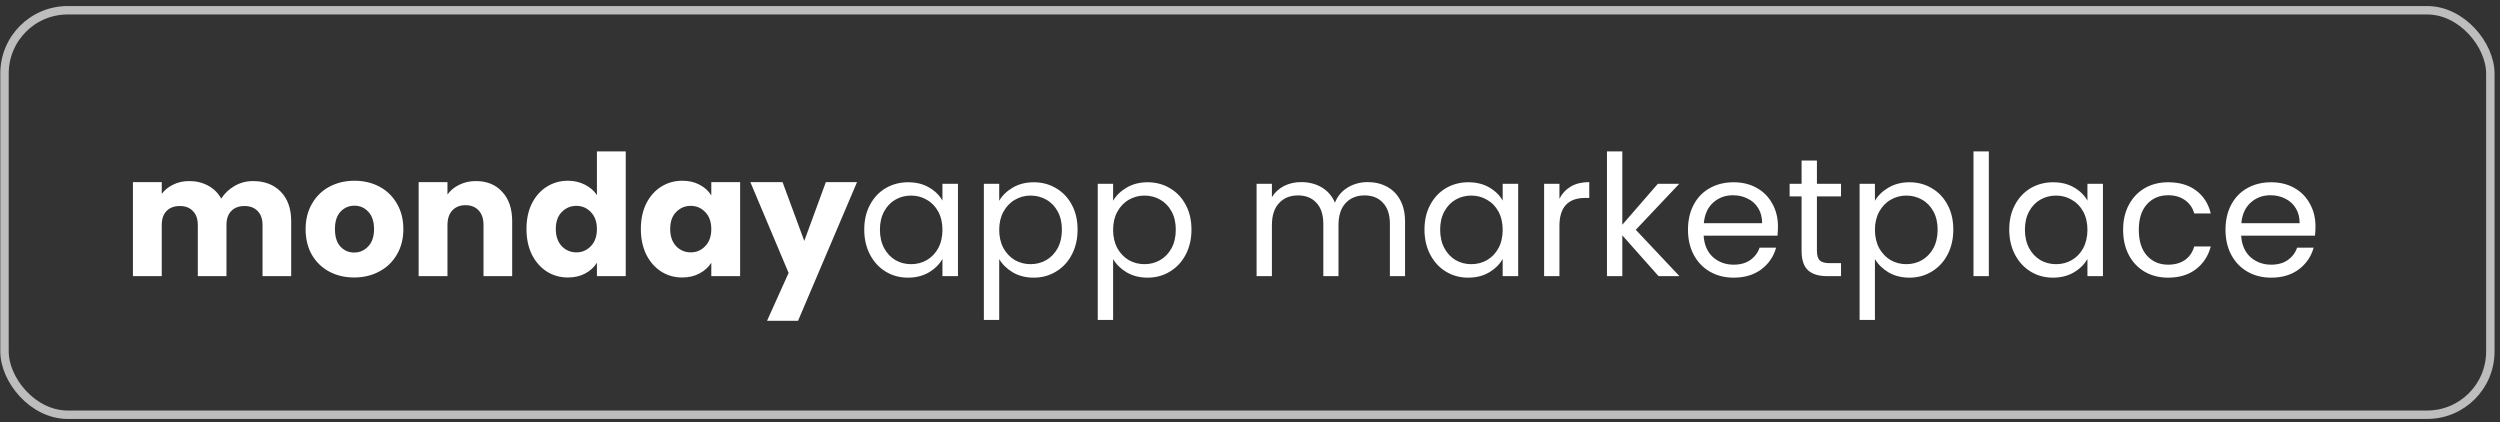
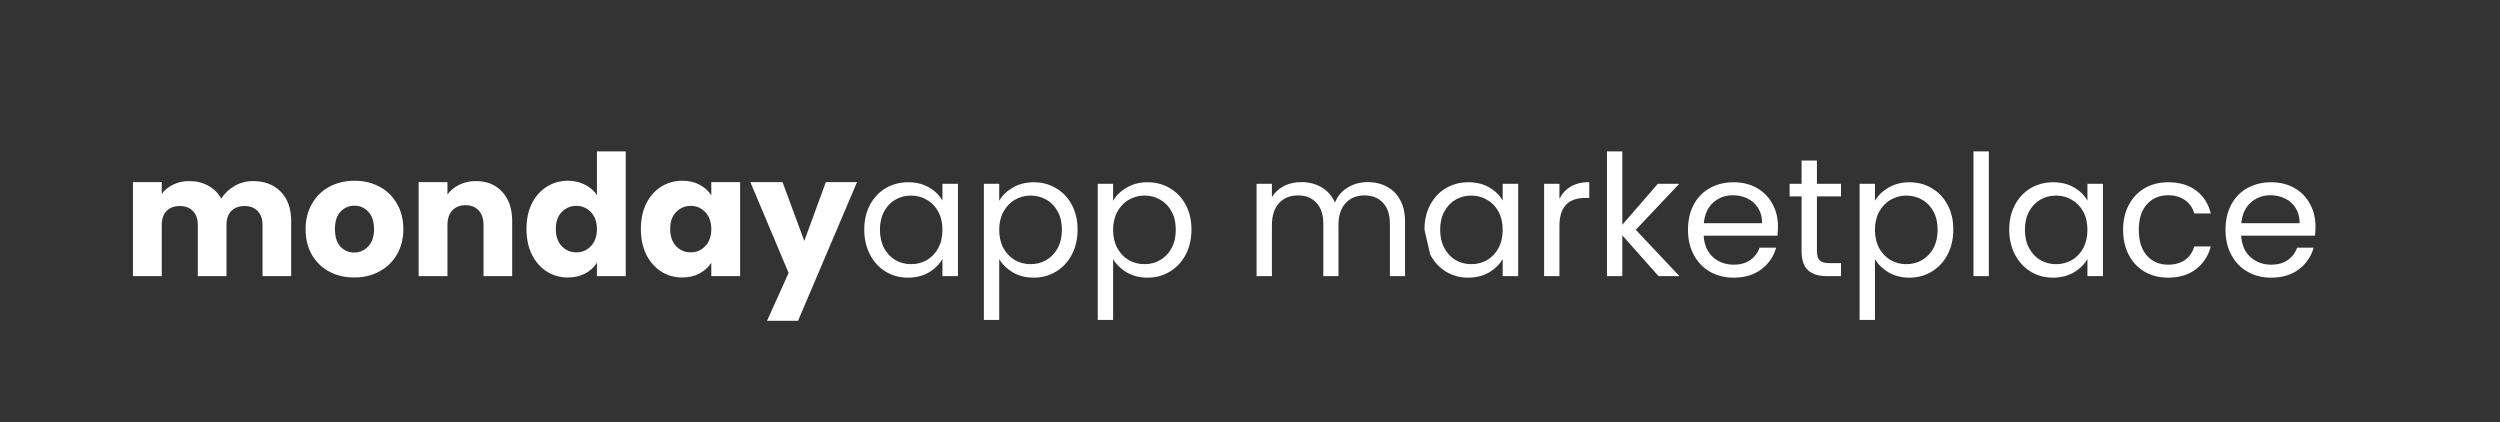
<svg xmlns="http://www.w3.org/2000/svg" width="225" height="38" viewBox="0 0 225 38" fill="none">
  <rect x="0" y="0" width="225" height="38" fill="#333333" stroke="none" />
-   <rect x="0.406" y="0.923" width="223.724" height="36.403" rx="5.688" stroke="#BDBDBD" stroke-width="0.758" />
-   <path d="M22.763 16.297C23.815 16.297 24.649 16.616 25.266 17.253C25.893 17.89 26.206 18.775 26.206 19.907V24.852H23.628V20.256C23.628 19.71 23.481 19.291 23.188 18.997C22.905 18.694 22.511 18.542 22.005 18.542C21.499 18.542 21.1 18.694 20.807 18.997C20.523 19.291 20.382 19.71 20.382 20.256V24.852H17.803V20.256C17.803 19.71 17.657 19.291 17.363 18.997C17.08 18.694 16.686 18.542 16.18 18.542C15.675 18.542 15.275 18.694 14.982 18.997C14.699 19.291 14.557 19.71 14.557 20.256V24.852H11.964V16.389H14.557V17.45C14.82 17.096 15.164 16.818 15.589 16.616C16.014 16.404 16.494 16.297 17.03 16.297C17.667 16.297 18.233 16.434 18.729 16.707C19.234 16.98 19.629 17.369 19.912 17.875C20.205 17.41 20.604 17.031 21.11 16.737C21.616 16.444 22.167 16.297 22.763 16.297ZM31.873 24.974C31.044 24.974 30.295 24.797 29.628 24.443C28.971 24.089 28.45 23.583 28.066 22.926C27.692 22.269 27.505 21.5 27.505 20.62C27.505 19.751 27.697 18.987 28.081 18.33C28.465 17.663 28.991 17.152 29.658 16.798C30.326 16.444 31.074 16.267 31.903 16.267C32.732 16.267 33.481 16.444 34.148 16.798C34.815 17.152 35.341 17.663 35.725 18.33C36.11 18.987 36.302 19.751 36.302 20.62C36.302 21.49 36.105 22.258 35.71 22.926C35.326 23.583 34.795 24.089 34.118 24.443C33.45 24.797 32.702 24.974 31.873 24.974ZM31.873 22.729C32.368 22.729 32.788 22.547 33.132 22.183C33.486 21.819 33.663 21.298 33.663 20.62C33.663 19.943 33.491 19.422 33.147 19.058C32.813 18.694 32.399 18.512 31.903 18.512C31.398 18.512 30.978 18.694 30.644 19.058C30.311 19.412 30.144 19.933 30.144 20.62C30.144 21.298 30.306 21.819 30.629 22.183C30.963 22.547 31.377 22.729 31.873 22.729ZM42.835 16.297C43.826 16.297 44.615 16.621 45.201 17.268C45.798 17.905 46.096 18.785 46.096 19.907V24.852H43.517V20.256C43.517 19.69 43.371 19.25 43.078 18.937C42.784 18.623 42.39 18.466 41.895 18.466C41.399 18.466 41.005 18.623 40.711 18.937C40.418 19.25 40.272 19.69 40.272 20.256V24.852H37.678V16.389H40.272V17.511C40.534 17.137 40.888 16.844 41.333 16.631C41.778 16.409 42.279 16.297 42.835 16.297ZM47.383 20.605C47.383 19.735 47.544 18.972 47.868 18.315C48.202 17.658 48.652 17.152 49.218 16.798C49.784 16.444 50.416 16.267 51.114 16.267C51.67 16.267 52.176 16.384 52.631 16.616C53.096 16.849 53.46 17.162 53.723 17.556V13.628H56.316V24.852H53.723V23.639C53.48 24.043 53.131 24.367 52.676 24.609C52.231 24.852 51.71 24.974 51.114 24.974C50.416 24.974 49.784 24.797 49.218 24.443C48.652 24.079 48.202 23.568 47.868 22.911C47.544 22.243 47.383 21.475 47.383 20.605ZM53.723 20.62C53.723 19.973 53.541 19.462 53.177 19.088C52.823 18.714 52.388 18.527 51.872 18.527C51.356 18.527 50.917 18.714 50.553 19.088C50.199 19.452 50.022 19.958 50.022 20.605C50.022 21.252 50.199 21.768 50.553 22.152C50.917 22.526 51.356 22.713 51.872 22.713C52.388 22.713 52.823 22.526 53.177 22.152C53.541 21.778 53.723 21.267 53.723 20.62ZM57.677 20.605C57.677 19.735 57.839 18.972 58.163 18.315C58.496 17.658 58.946 17.152 59.512 16.798C60.079 16.444 60.711 16.267 61.408 16.267C62.005 16.267 62.526 16.389 62.971 16.631C63.426 16.874 63.775 17.192 64.017 17.587V16.389H66.611V24.852H64.017V23.654C63.764 24.048 63.41 24.367 62.956 24.609C62.511 24.852 61.99 24.974 61.393 24.974C60.706 24.974 60.079 24.797 59.512 24.443C58.946 24.079 58.496 23.568 58.163 22.911C57.839 22.243 57.677 21.475 57.677 20.605ZM64.017 20.62C64.017 19.973 63.835 19.462 63.471 19.088C63.117 18.714 62.682 18.527 62.167 18.527C61.651 18.527 61.211 18.714 60.847 19.088C60.493 19.452 60.316 19.958 60.316 20.605C60.316 21.252 60.493 21.768 60.847 22.152C61.211 22.526 61.651 22.713 62.167 22.713C62.682 22.713 63.117 22.526 63.471 22.152C63.835 21.778 64.017 21.267 64.017 20.62ZM77.133 16.389L71.824 28.872H69.033L70.975 24.564L67.532 16.389H70.429L72.385 21.682L74.327 16.389H77.133ZM77.783 20.666C77.783 19.816 77.954 19.073 78.298 18.436C78.642 17.789 79.112 17.288 79.709 16.935C80.316 16.581 80.988 16.404 81.726 16.404C82.454 16.404 83.086 16.56 83.622 16.874C84.158 17.187 84.558 17.582 84.82 18.057V16.54H86.216V24.852H84.82V23.305C84.547 23.79 84.138 24.195 83.592 24.518C83.056 24.832 82.429 24.989 81.711 24.989C80.973 24.989 80.305 24.807 79.709 24.443C79.112 24.079 78.642 23.568 78.298 22.911C77.954 22.253 77.783 21.505 77.783 20.666ZM84.82 20.681C84.82 20.054 84.694 19.508 84.441 19.043C84.188 18.578 83.845 18.224 83.41 17.981C82.985 17.728 82.515 17.602 81.999 17.602C81.484 17.602 81.013 17.723 80.589 17.966C80.164 18.209 79.825 18.563 79.572 19.028C79.32 19.493 79.193 20.039 79.193 20.666C79.193 21.303 79.32 21.859 79.572 22.334C79.825 22.799 80.164 23.158 80.589 23.411C81.013 23.654 81.484 23.775 81.999 23.775C82.515 23.775 82.985 23.654 83.41 23.411C83.845 23.158 84.188 22.799 84.441 22.334C84.694 21.859 84.82 21.308 84.82 20.681ZM89.929 18.072C90.202 17.597 90.606 17.203 91.142 16.889C91.688 16.566 92.32 16.404 93.038 16.404C93.776 16.404 94.444 16.581 95.04 16.935C95.647 17.288 96.122 17.789 96.466 18.436C96.81 19.073 96.982 19.816 96.982 20.666C96.982 21.505 96.81 22.253 96.466 22.911C96.122 23.568 95.647 24.079 95.04 24.443C94.444 24.807 93.776 24.989 93.038 24.989C92.33 24.989 91.703 24.832 91.157 24.518C90.621 24.195 90.212 23.795 89.929 23.32V28.796H88.548V16.54H89.929V18.072ZM95.571 20.666C95.571 20.039 95.445 19.493 95.192 19.028C94.939 18.563 94.595 18.209 94.16 17.966C93.736 17.723 93.266 17.602 92.75 17.602C92.244 17.602 91.774 17.728 91.339 17.981C90.915 18.224 90.571 18.583 90.308 19.058C90.055 19.523 89.929 20.064 89.929 20.681C89.929 21.308 90.055 21.859 90.308 22.334C90.571 22.799 90.915 23.158 91.339 23.411C91.774 23.654 92.244 23.775 92.75 23.775C93.266 23.775 93.736 23.654 94.16 23.411C94.595 23.158 94.939 22.799 95.192 22.334C95.445 21.859 95.571 21.303 95.571 20.666ZM100.179 18.072C100.452 17.597 100.856 17.203 101.392 16.889C101.938 16.566 102.57 16.404 103.288 16.404C104.026 16.404 104.694 16.581 105.29 16.935C105.897 17.288 106.372 17.789 106.716 18.436C107.06 19.073 107.232 19.816 107.232 20.666C107.232 21.505 107.06 22.253 106.716 22.911C106.372 23.568 105.897 24.079 105.29 24.443C104.694 24.807 104.026 24.989 103.288 24.989C102.58 24.989 101.953 24.832 101.407 24.518C100.871 24.195 100.462 23.795 100.179 23.32V28.796H98.798V16.54H100.179V18.072ZM105.821 20.666C105.821 20.039 105.695 19.493 105.442 19.028C105.189 18.563 104.845 18.209 104.41 17.966C103.986 17.723 103.516 17.602 103 17.602C102.494 17.602 102.024 17.728 101.589 17.981C101.165 18.224 100.821 18.583 100.558 19.058C100.305 19.523 100.179 20.064 100.179 20.681C100.179 21.308 100.305 21.859 100.558 22.334C100.821 22.799 101.165 23.158 101.589 23.411C102.024 23.654 102.494 23.775 103 23.775C103.516 23.775 103.986 23.654 104.41 23.411C104.845 23.158 105.189 22.799 105.442 22.334C105.695 21.859 105.821 21.303 105.821 20.666ZM123.088 16.389C123.735 16.389 124.311 16.525 124.817 16.798C125.322 17.061 125.722 17.46 126.015 17.996C126.308 18.532 126.455 19.184 126.455 19.953V24.852H125.09V20.15C125.09 19.321 124.883 18.689 124.468 18.254C124.064 17.809 123.512 17.587 122.815 17.587C122.097 17.587 121.525 17.819 121.101 18.285C120.676 18.739 120.464 19.402 120.464 20.271V24.852H119.099V20.15C119.099 19.321 118.891 18.689 118.477 18.254C118.072 17.809 117.521 17.587 116.823 17.587C116.106 17.587 115.534 17.819 115.11 18.285C114.685 18.739 114.472 19.402 114.472 20.271V24.852H113.092V16.54H114.472V17.738C114.746 17.304 115.11 16.97 115.565 16.737C116.03 16.505 116.54 16.389 117.097 16.389C117.794 16.389 118.411 16.545 118.947 16.859C119.483 17.172 119.882 17.632 120.145 18.239C120.378 17.652 120.762 17.198 121.298 16.874C121.834 16.55 122.43 16.389 123.088 16.389ZM128.203 20.666C128.203 19.816 128.375 19.073 128.719 18.436C129.063 17.789 129.533 17.288 130.13 16.935C130.736 16.581 131.409 16.404 132.147 16.404C132.875 16.404 133.507 16.56 134.043 16.874C134.579 17.187 134.978 17.582 135.241 18.057V16.54H136.637V24.852H135.241V23.305C134.968 23.79 134.559 24.195 134.013 24.518C133.477 24.832 132.85 24.989 132.132 24.989C131.394 24.989 130.726 24.807 130.13 24.443C129.533 24.079 129.063 23.568 128.719 22.911C128.375 22.253 128.203 21.505 128.203 20.666ZM135.241 20.681C135.241 20.054 135.115 19.508 134.862 19.043C134.609 18.578 134.265 18.224 133.831 17.981C133.406 17.728 132.936 17.602 132.42 17.602C131.904 17.602 131.434 17.723 131.009 17.966C130.585 18.209 130.246 18.563 129.993 19.028C129.74 19.493 129.614 20.039 129.614 20.666C129.614 21.303 129.74 21.859 129.993 22.334C130.246 22.799 130.585 23.158 131.009 23.411C131.434 23.654 131.904 23.775 132.42 23.775C132.936 23.775 133.406 23.654 133.831 23.411C134.265 23.158 134.609 22.799 134.862 22.334C135.115 21.859 135.241 21.308 135.241 20.681ZM140.349 17.89C140.592 17.415 140.936 17.046 141.381 16.783C141.836 16.52 142.387 16.389 143.034 16.389V17.814H142.67C141.123 17.814 140.349 18.654 140.349 20.332V24.852H138.969V16.54H140.349V17.89ZM149.269 24.852L146.008 21.181V24.852H144.627V13.628H146.008V20.226L149.208 16.54H151.134L147.221 20.681L151.15 24.852H149.269ZM160.017 20.378C160.017 20.641 160.002 20.919 159.972 21.212H153.328C153.379 22.031 153.657 22.673 154.163 23.138C154.678 23.593 155.3 23.821 156.028 23.821C156.625 23.821 157.12 23.684 157.515 23.411C157.919 23.128 158.202 22.754 158.364 22.289H159.851C159.628 23.088 159.183 23.74 158.516 24.245C157.848 24.741 157.019 24.989 156.028 24.989C155.24 24.989 154.532 24.812 153.905 24.458C153.288 24.104 152.803 23.603 152.449 22.956C152.095 22.299 151.918 21.541 151.918 20.681C151.918 19.822 152.09 19.068 152.433 18.421C152.777 17.774 153.258 17.278 153.874 16.935C154.501 16.581 155.219 16.404 156.028 16.404C156.817 16.404 157.515 16.576 158.121 16.919C158.728 17.263 159.193 17.738 159.517 18.345C159.851 18.942 160.017 19.619 160.017 20.378ZM158.592 20.09C158.592 19.564 158.475 19.114 158.243 18.739C158.01 18.355 157.692 18.067 157.287 17.875C156.893 17.673 156.453 17.572 155.968 17.572C155.27 17.572 154.673 17.794 154.178 18.239C153.692 18.684 153.414 19.301 153.344 20.09H158.592ZM163.523 17.678V22.577C163.523 22.981 163.609 23.27 163.781 23.442C163.953 23.603 164.251 23.684 164.676 23.684H165.692V24.852H164.448C163.68 24.852 163.103 24.675 162.719 24.321C162.335 23.967 162.143 23.386 162.143 22.577V17.678H161.066V16.54H162.143V14.447H163.523V16.54H165.692V17.678H163.523ZM168.744 18.072C169.018 17.597 169.422 17.203 169.958 16.889C170.504 16.566 171.136 16.404 171.854 16.404C172.592 16.404 173.259 16.581 173.856 16.935C174.463 17.288 174.938 17.789 175.282 18.436C175.626 19.073 175.797 19.816 175.797 20.666C175.797 21.505 175.626 22.253 175.282 22.911C174.938 23.568 174.463 24.079 173.856 24.443C173.259 24.807 172.592 24.989 171.854 24.989C171.146 24.989 170.519 24.832 169.973 24.518C169.437 24.195 169.028 23.795 168.744 23.32V28.796H167.364V16.54H168.744V18.072ZM174.387 20.666C174.387 20.039 174.26 19.493 174.008 19.028C173.755 18.563 173.411 18.209 172.976 17.966C172.552 17.723 172.081 17.602 171.566 17.602C171.06 17.602 170.59 17.728 170.155 17.981C169.73 18.224 169.387 18.583 169.124 19.058C168.871 19.523 168.744 20.064 168.744 20.681C168.744 21.308 168.871 21.859 169.124 22.334C169.387 22.799 169.73 23.158 170.155 23.411C170.59 23.654 171.06 23.775 171.566 23.775C172.081 23.775 172.552 23.654 172.976 23.411C173.411 23.158 173.755 22.799 174.008 22.334C174.26 21.859 174.387 21.303 174.387 20.666ZM178.995 13.628V24.852H177.614V13.628H178.995ZM180.831 20.666C180.831 19.816 181.003 19.073 181.347 18.436C181.691 17.789 182.161 17.288 182.758 16.935C183.364 16.581 184.037 16.404 184.775 16.404C185.503 16.404 186.135 16.56 186.671 16.874C187.207 17.187 187.606 17.582 187.869 18.057V16.54H189.265V24.852H187.869V23.305C187.596 23.79 187.187 24.195 186.64 24.518C186.105 24.832 185.478 24.989 184.76 24.989C184.022 24.989 183.354 24.807 182.758 24.443C182.161 24.079 181.691 23.568 181.347 22.911C181.003 22.253 180.831 21.505 180.831 20.666ZM187.869 20.681C187.869 20.054 187.743 19.508 187.49 19.043C187.237 18.578 186.893 18.224 186.458 17.981C186.034 17.728 185.564 17.602 185.048 17.602C184.532 17.602 184.062 17.723 183.637 17.966C183.213 18.209 182.874 18.563 182.621 19.028C182.368 19.493 182.242 20.039 182.242 20.666C182.242 21.303 182.368 21.859 182.621 22.334C182.874 22.799 183.213 23.158 183.637 23.411C184.062 23.654 184.532 23.775 185.048 23.775C185.564 23.775 186.034 23.654 186.458 23.411C186.893 23.158 187.237 22.799 187.49 22.334C187.743 21.859 187.869 21.308 187.869 20.681ZM191.081 20.681C191.081 19.822 191.253 19.073 191.597 18.436C191.941 17.789 192.416 17.288 193.023 16.935C193.64 16.581 194.342 16.404 195.131 16.404C196.152 16.404 196.992 16.651 197.649 17.147C198.316 17.642 198.756 18.33 198.969 19.21H197.482C197.341 18.704 197.062 18.305 196.648 18.012C196.243 17.718 195.738 17.572 195.131 17.572C194.342 17.572 193.705 17.845 193.22 18.391C192.735 18.927 192.492 19.69 192.492 20.681C192.492 21.682 192.735 22.456 193.22 23.002C193.705 23.548 194.342 23.821 195.131 23.821C195.738 23.821 196.243 23.679 196.648 23.396C197.052 23.113 197.33 22.708 197.482 22.183H198.969C198.746 23.032 198.301 23.715 197.634 24.23C196.966 24.736 196.132 24.989 195.131 24.989C194.342 24.989 193.64 24.812 193.023 24.458C192.416 24.104 191.941 23.603 191.597 22.956C191.253 22.309 191.081 21.551 191.081 20.681ZM208.394 20.378C208.394 20.641 208.379 20.919 208.349 21.212H201.705C201.756 22.031 202.034 22.673 202.539 23.138C203.055 23.593 203.677 23.821 204.405 23.821C205.002 23.821 205.497 23.684 205.891 23.411C206.296 23.128 206.579 22.754 206.741 22.289H208.227C208.005 23.088 207.56 23.74 206.892 24.245C206.225 24.741 205.396 24.989 204.405 24.989C203.616 24.989 202.908 24.812 202.282 24.458C201.665 24.104 201.179 23.603 200.825 22.956C200.471 22.299 200.295 21.541 200.295 20.681C200.295 19.822 200.466 19.068 200.81 18.421C201.154 17.774 201.634 17.278 202.251 16.935C202.878 16.581 203.596 16.404 204.405 16.404C205.194 16.404 205.891 16.576 206.498 16.919C207.105 17.263 207.57 17.738 207.894 18.345C208.227 18.942 208.394 19.619 208.394 20.378ZM206.968 20.09C206.968 19.564 206.852 19.114 206.619 18.739C206.387 18.355 206.068 18.067 205.664 17.875C205.27 17.673 204.83 17.572 204.344 17.572C203.647 17.572 203.05 17.794 202.555 18.239C202.069 18.684 201.791 19.301 201.72 20.09H206.968Z" fill="white" />
+   <path d="M22.763 16.297C23.815 16.297 24.649 16.616 25.266 17.253C25.893 17.89 26.206 18.775 26.206 19.907V24.852H23.628V20.256C23.628 19.71 23.481 19.291 23.188 18.997C22.905 18.694 22.511 18.542 22.005 18.542C21.499 18.542 21.1 18.694 20.807 18.997C20.523 19.291 20.382 19.71 20.382 20.256V24.852H17.803V20.256C17.803 19.71 17.657 19.291 17.363 18.997C17.08 18.694 16.686 18.542 16.18 18.542C15.675 18.542 15.275 18.694 14.982 18.997C14.699 19.291 14.557 19.71 14.557 20.256V24.852H11.964V16.389H14.557V17.45C14.82 17.096 15.164 16.818 15.589 16.616C16.014 16.404 16.494 16.297 17.03 16.297C17.667 16.297 18.233 16.434 18.729 16.707C19.234 16.98 19.629 17.369 19.912 17.875C20.205 17.41 20.604 17.031 21.11 16.737C21.616 16.444 22.167 16.297 22.763 16.297ZM31.873 24.974C31.044 24.974 30.295 24.797 29.628 24.443C28.971 24.089 28.45 23.583 28.066 22.926C27.692 22.269 27.505 21.5 27.505 20.62C27.505 19.751 27.697 18.987 28.081 18.33C28.465 17.663 28.991 17.152 29.658 16.798C30.326 16.444 31.074 16.267 31.903 16.267C32.732 16.267 33.481 16.444 34.148 16.798C34.815 17.152 35.341 17.663 35.725 18.33C36.11 18.987 36.302 19.751 36.302 20.62C36.302 21.49 36.105 22.258 35.71 22.926C35.326 23.583 34.795 24.089 34.118 24.443C33.45 24.797 32.702 24.974 31.873 24.974ZM31.873 22.729C32.368 22.729 32.788 22.547 33.132 22.183C33.486 21.819 33.663 21.298 33.663 20.62C33.663 19.943 33.491 19.422 33.147 19.058C32.813 18.694 32.399 18.512 31.903 18.512C31.398 18.512 30.978 18.694 30.644 19.058C30.311 19.412 30.144 19.933 30.144 20.62C30.144 21.298 30.306 21.819 30.629 22.183C30.963 22.547 31.377 22.729 31.873 22.729ZM42.835 16.297C43.826 16.297 44.615 16.621 45.201 17.268C45.798 17.905 46.096 18.785 46.096 19.907V24.852H43.517V20.256C43.517 19.69 43.371 19.25 43.078 18.937C42.784 18.623 42.39 18.466 41.895 18.466C41.399 18.466 41.005 18.623 40.711 18.937C40.418 19.25 40.272 19.69 40.272 20.256V24.852H37.678V16.389H40.272V17.511C40.534 17.137 40.888 16.844 41.333 16.631C41.778 16.409 42.279 16.297 42.835 16.297ZM47.383 20.605C47.383 19.735 47.544 18.972 47.868 18.315C48.202 17.658 48.652 17.152 49.218 16.798C49.784 16.444 50.416 16.267 51.114 16.267C51.67 16.267 52.176 16.384 52.631 16.616C53.096 16.849 53.46 17.162 53.723 17.556V13.628H56.316V24.852H53.723V23.639C53.48 24.043 53.131 24.367 52.676 24.609C52.231 24.852 51.71 24.974 51.114 24.974C50.416 24.974 49.784 24.797 49.218 24.443C48.652 24.079 48.202 23.568 47.868 22.911C47.544 22.243 47.383 21.475 47.383 20.605ZM53.723 20.62C53.723 19.973 53.541 19.462 53.177 19.088C52.823 18.714 52.388 18.527 51.872 18.527C51.356 18.527 50.917 18.714 50.553 19.088C50.199 19.452 50.022 19.958 50.022 20.605C50.022 21.252 50.199 21.768 50.553 22.152C50.917 22.526 51.356 22.713 51.872 22.713C52.388 22.713 52.823 22.526 53.177 22.152C53.541 21.778 53.723 21.267 53.723 20.62ZM57.677 20.605C57.677 19.735 57.839 18.972 58.163 18.315C58.496 17.658 58.946 17.152 59.512 16.798C60.079 16.444 60.711 16.267 61.408 16.267C62.005 16.267 62.526 16.389 62.971 16.631C63.426 16.874 63.775 17.192 64.017 17.587V16.389H66.611V24.852H64.017V23.654C63.764 24.048 63.41 24.367 62.956 24.609C62.511 24.852 61.99 24.974 61.393 24.974C60.706 24.974 60.079 24.797 59.512 24.443C58.946 24.079 58.496 23.568 58.163 22.911C57.839 22.243 57.677 21.475 57.677 20.605ZM64.017 20.62C64.017 19.973 63.835 19.462 63.471 19.088C63.117 18.714 62.682 18.527 62.167 18.527C61.651 18.527 61.211 18.714 60.847 19.088C60.493 19.452 60.316 19.958 60.316 20.605C60.316 21.252 60.493 21.768 60.847 22.152C61.211 22.526 61.651 22.713 62.167 22.713C62.682 22.713 63.117 22.526 63.471 22.152C63.835 21.778 64.017 21.267 64.017 20.62ZM77.133 16.389L71.824 28.872H69.033L70.975 24.564L67.532 16.389H70.429L72.385 21.682L74.327 16.389H77.133ZM77.783 20.666C77.783 19.816 77.954 19.073 78.298 18.436C78.642 17.789 79.112 17.288 79.709 16.935C80.316 16.581 80.988 16.404 81.726 16.404C82.454 16.404 83.086 16.56 83.622 16.874C84.158 17.187 84.558 17.582 84.82 18.057V16.54H86.216V24.852H84.82V23.305C84.547 23.79 84.138 24.195 83.592 24.518C83.056 24.832 82.429 24.989 81.711 24.989C80.973 24.989 80.305 24.807 79.709 24.443C79.112 24.079 78.642 23.568 78.298 22.911C77.954 22.253 77.783 21.505 77.783 20.666ZM84.82 20.681C84.82 20.054 84.694 19.508 84.441 19.043C84.188 18.578 83.845 18.224 83.41 17.981C82.985 17.728 82.515 17.602 81.999 17.602C81.484 17.602 81.013 17.723 80.589 17.966C80.164 18.209 79.825 18.563 79.572 19.028C79.32 19.493 79.193 20.039 79.193 20.666C79.193 21.303 79.32 21.859 79.572 22.334C79.825 22.799 80.164 23.158 80.589 23.411C81.013 23.654 81.484 23.775 81.999 23.775C82.515 23.775 82.985 23.654 83.41 23.411C83.845 23.158 84.188 22.799 84.441 22.334C84.694 21.859 84.82 21.308 84.82 20.681ZM89.929 18.072C90.202 17.597 90.606 17.203 91.142 16.889C91.688 16.566 92.32 16.404 93.038 16.404C93.776 16.404 94.444 16.581 95.04 16.935C95.647 17.288 96.122 17.789 96.466 18.436C96.81 19.073 96.982 19.816 96.982 20.666C96.982 21.505 96.81 22.253 96.466 22.911C96.122 23.568 95.647 24.079 95.04 24.443C94.444 24.807 93.776 24.989 93.038 24.989C92.33 24.989 91.703 24.832 91.157 24.518C90.621 24.195 90.212 23.795 89.929 23.32V28.796H88.548V16.54H89.929V18.072ZM95.571 20.666C95.571 20.039 95.445 19.493 95.192 19.028C94.939 18.563 94.595 18.209 94.16 17.966C93.736 17.723 93.266 17.602 92.75 17.602C92.244 17.602 91.774 17.728 91.339 17.981C90.915 18.224 90.571 18.583 90.308 19.058C90.055 19.523 89.929 20.064 89.929 20.681C89.929 21.308 90.055 21.859 90.308 22.334C90.571 22.799 90.915 23.158 91.339 23.411C91.774 23.654 92.244 23.775 92.75 23.775C93.266 23.775 93.736 23.654 94.16 23.411C94.595 23.158 94.939 22.799 95.192 22.334C95.445 21.859 95.571 21.303 95.571 20.666ZM100.179 18.072C100.452 17.597 100.856 17.203 101.392 16.889C101.938 16.566 102.57 16.404 103.288 16.404C104.026 16.404 104.694 16.581 105.29 16.935C105.897 17.288 106.372 17.789 106.716 18.436C107.06 19.073 107.232 19.816 107.232 20.666C107.232 21.505 107.06 22.253 106.716 22.911C106.372 23.568 105.897 24.079 105.29 24.443C104.694 24.807 104.026 24.989 103.288 24.989C102.58 24.989 101.953 24.832 101.407 24.518C100.871 24.195 100.462 23.795 100.179 23.32V28.796H98.798V16.54H100.179V18.072ZM105.821 20.666C105.821 20.039 105.695 19.493 105.442 19.028C105.189 18.563 104.845 18.209 104.41 17.966C103.986 17.723 103.516 17.602 103 17.602C102.494 17.602 102.024 17.728 101.589 17.981C101.165 18.224 100.821 18.583 100.558 19.058C100.305 19.523 100.179 20.064 100.179 20.681C100.179 21.308 100.305 21.859 100.558 22.334C100.821 22.799 101.165 23.158 101.589 23.411C102.024 23.654 102.494 23.775 103 23.775C103.516 23.775 103.986 23.654 104.41 23.411C104.845 23.158 105.189 22.799 105.442 22.334C105.695 21.859 105.821 21.303 105.821 20.666ZM123.088 16.389C123.735 16.389 124.311 16.525 124.817 16.798C125.322 17.061 125.722 17.46 126.015 17.996C126.308 18.532 126.455 19.184 126.455 19.953V24.852H125.09V20.15C125.09 19.321 124.883 18.689 124.468 18.254C124.064 17.809 123.512 17.587 122.815 17.587C122.097 17.587 121.525 17.819 121.101 18.285C120.676 18.739 120.464 19.402 120.464 20.271V24.852H119.099V20.15C119.099 19.321 118.891 18.689 118.477 18.254C118.072 17.809 117.521 17.587 116.823 17.587C116.106 17.587 115.534 17.819 115.11 18.285C114.685 18.739 114.472 19.402 114.472 20.271V24.852H113.092V16.54H114.472V17.738C114.746 17.304 115.11 16.97 115.565 16.737C116.03 16.505 116.54 16.389 117.097 16.389C117.794 16.389 118.411 16.545 118.947 16.859C119.483 17.172 119.882 17.632 120.145 18.239C120.378 17.652 120.762 17.198 121.298 16.874C121.834 16.55 122.43 16.389 123.088 16.389ZM128.203 20.666C128.203 19.816 128.375 19.073 128.719 18.436C129.063 17.789 129.533 17.288 130.13 16.935C130.736 16.581 131.409 16.404 132.147 16.404C132.875 16.404 133.507 16.56 134.043 16.874C134.579 17.187 134.978 17.582 135.241 18.057V16.54H136.637V24.852H135.241V23.305C134.968 23.79 134.559 24.195 134.013 24.518C133.477 24.832 132.85 24.989 132.132 24.989C131.394 24.989 130.726 24.807 130.13 24.443C129.533 24.079 129.063 23.568 128.719 22.911ZM135.241 20.681C135.241 20.054 135.115 19.508 134.862 19.043C134.609 18.578 134.265 18.224 133.831 17.981C133.406 17.728 132.936 17.602 132.42 17.602C131.904 17.602 131.434 17.723 131.009 17.966C130.585 18.209 130.246 18.563 129.993 19.028C129.74 19.493 129.614 20.039 129.614 20.666C129.614 21.303 129.74 21.859 129.993 22.334C130.246 22.799 130.585 23.158 131.009 23.411C131.434 23.654 131.904 23.775 132.42 23.775C132.936 23.775 133.406 23.654 133.831 23.411C134.265 23.158 134.609 22.799 134.862 22.334C135.115 21.859 135.241 21.308 135.241 20.681ZM140.349 17.89C140.592 17.415 140.936 17.046 141.381 16.783C141.836 16.52 142.387 16.389 143.034 16.389V17.814H142.67C141.123 17.814 140.349 18.654 140.349 20.332V24.852H138.969V16.54H140.349V17.89ZM149.269 24.852L146.008 21.181V24.852H144.627V13.628H146.008V20.226L149.208 16.54H151.134L147.221 20.681L151.15 24.852H149.269ZM160.017 20.378C160.017 20.641 160.002 20.919 159.972 21.212H153.328C153.379 22.031 153.657 22.673 154.163 23.138C154.678 23.593 155.3 23.821 156.028 23.821C156.625 23.821 157.12 23.684 157.515 23.411C157.919 23.128 158.202 22.754 158.364 22.289H159.851C159.628 23.088 159.183 23.74 158.516 24.245C157.848 24.741 157.019 24.989 156.028 24.989C155.24 24.989 154.532 24.812 153.905 24.458C153.288 24.104 152.803 23.603 152.449 22.956C152.095 22.299 151.918 21.541 151.918 20.681C151.918 19.822 152.09 19.068 152.433 18.421C152.777 17.774 153.258 17.278 153.874 16.935C154.501 16.581 155.219 16.404 156.028 16.404C156.817 16.404 157.515 16.576 158.121 16.919C158.728 17.263 159.193 17.738 159.517 18.345C159.851 18.942 160.017 19.619 160.017 20.378ZM158.592 20.09C158.592 19.564 158.475 19.114 158.243 18.739C158.01 18.355 157.692 18.067 157.287 17.875C156.893 17.673 156.453 17.572 155.968 17.572C155.27 17.572 154.673 17.794 154.178 18.239C153.692 18.684 153.414 19.301 153.344 20.09H158.592ZM163.523 17.678V22.577C163.523 22.981 163.609 23.27 163.781 23.442C163.953 23.603 164.251 23.684 164.676 23.684H165.692V24.852H164.448C163.68 24.852 163.103 24.675 162.719 24.321C162.335 23.967 162.143 23.386 162.143 22.577V17.678H161.066V16.54H162.143V14.447H163.523V16.54H165.692V17.678H163.523ZM168.744 18.072C169.018 17.597 169.422 17.203 169.958 16.889C170.504 16.566 171.136 16.404 171.854 16.404C172.592 16.404 173.259 16.581 173.856 16.935C174.463 17.288 174.938 17.789 175.282 18.436C175.626 19.073 175.797 19.816 175.797 20.666C175.797 21.505 175.626 22.253 175.282 22.911C174.938 23.568 174.463 24.079 173.856 24.443C173.259 24.807 172.592 24.989 171.854 24.989C171.146 24.989 170.519 24.832 169.973 24.518C169.437 24.195 169.028 23.795 168.744 23.32V28.796H167.364V16.54H168.744V18.072ZM174.387 20.666C174.387 20.039 174.26 19.493 174.008 19.028C173.755 18.563 173.411 18.209 172.976 17.966C172.552 17.723 172.081 17.602 171.566 17.602C171.06 17.602 170.59 17.728 170.155 17.981C169.73 18.224 169.387 18.583 169.124 19.058C168.871 19.523 168.744 20.064 168.744 20.681C168.744 21.308 168.871 21.859 169.124 22.334C169.387 22.799 169.73 23.158 170.155 23.411C170.59 23.654 171.06 23.775 171.566 23.775C172.081 23.775 172.552 23.654 172.976 23.411C173.411 23.158 173.755 22.799 174.008 22.334C174.26 21.859 174.387 21.303 174.387 20.666ZM178.995 13.628V24.852H177.614V13.628H178.995ZM180.831 20.666C180.831 19.816 181.003 19.073 181.347 18.436C181.691 17.789 182.161 17.288 182.758 16.935C183.364 16.581 184.037 16.404 184.775 16.404C185.503 16.404 186.135 16.56 186.671 16.874C187.207 17.187 187.606 17.582 187.869 18.057V16.54H189.265V24.852H187.869V23.305C187.596 23.79 187.187 24.195 186.64 24.518C186.105 24.832 185.478 24.989 184.76 24.989C184.022 24.989 183.354 24.807 182.758 24.443C182.161 24.079 181.691 23.568 181.347 22.911C181.003 22.253 180.831 21.505 180.831 20.666ZM187.869 20.681C187.869 20.054 187.743 19.508 187.49 19.043C187.237 18.578 186.893 18.224 186.458 17.981C186.034 17.728 185.564 17.602 185.048 17.602C184.532 17.602 184.062 17.723 183.637 17.966C183.213 18.209 182.874 18.563 182.621 19.028C182.368 19.493 182.242 20.039 182.242 20.666C182.242 21.303 182.368 21.859 182.621 22.334C182.874 22.799 183.213 23.158 183.637 23.411C184.062 23.654 184.532 23.775 185.048 23.775C185.564 23.775 186.034 23.654 186.458 23.411C186.893 23.158 187.237 22.799 187.49 22.334C187.743 21.859 187.869 21.308 187.869 20.681ZM191.081 20.681C191.081 19.822 191.253 19.073 191.597 18.436C191.941 17.789 192.416 17.288 193.023 16.935C193.64 16.581 194.342 16.404 195.131 16.404C196.152 16.404 196.992 16.651 197.649 17.147C198.316 17.642 198.756 18.33 198.969 19.21H197.482C197.341 18.704 197.062 18.305 196.648 18.012C196.243 17.718 195.738 17.572 195.131 17.572C194.342 17.572 193.705 17.845 193.22 18.391C192.735 18.927 192.492 19.69 192.492 20.681C192.492 21.682 192.735 22.456 193.22 23.002C193.705 23.548 194.342 23.821 195.131 23.821C195.738 23.821 196.243 23.679 196.648 23.396C197.052 23.113 197.33 22.708 197.482 22.183H198.969C198.746 23.032 198.301 23.715 197.634 24.23C196.966 24.736 196.132 24.989 195.131 24.989C194.342 24.989 193.64 24.812 193.023 24.458C192.416 24.104 191.941 23.603 191.597 22.956C191.253 22.309 191.081 21.551 191.081 20.681ZM208.394 20.378C208.394 20.641 208.379 20.919 208.349 21.212H201.705C201.756 22.031 202.034 22.673 202.539 23.138C203.055 23.593 203.677 23.821 204.405 23.821C205.002 23.821 205.497 23.684 205.891 23.411C206.296 23.128 206.579 22.754 206.741 22.289H208.227C208.005 23.088 207.56 23.74 206.892 24.245C206.225 24.741 205.396 24.989 204.405 24.989C203.616 24.989 202.908 24.812 202.282 24.458C201.665 24.104 201.179 23.603 200.825 22.956C200.471 22.299 200.295 21.541 200.295 20.681C200.295 19.822 200.466 19.068 200.81 18.421C201.154 17.774 201.634 17.278 202.251 16.935C202.878 16.581 203.596 16.404 204.405 16.404C205.194 16.404 205.891 16.576 206.498 16.919C207.105 17.263 207.57 17.738 207.894 18.345C208.227 18.942 208.394 19.619 208.394 20.378ZM206.968 20.09C206.968 19.564 206.852 19.114 206.619 18.739C206.387 18.355 206.068 18.067 205.664 17.875C205.27 17.673 204.83 17.572 204.344 17.572C203.647 17.572 203.05 17.794 202.555 18.239C202.069 18.684 201.791 19.301 201.72 20.09H206.968Z" fill="white" />
</svg>